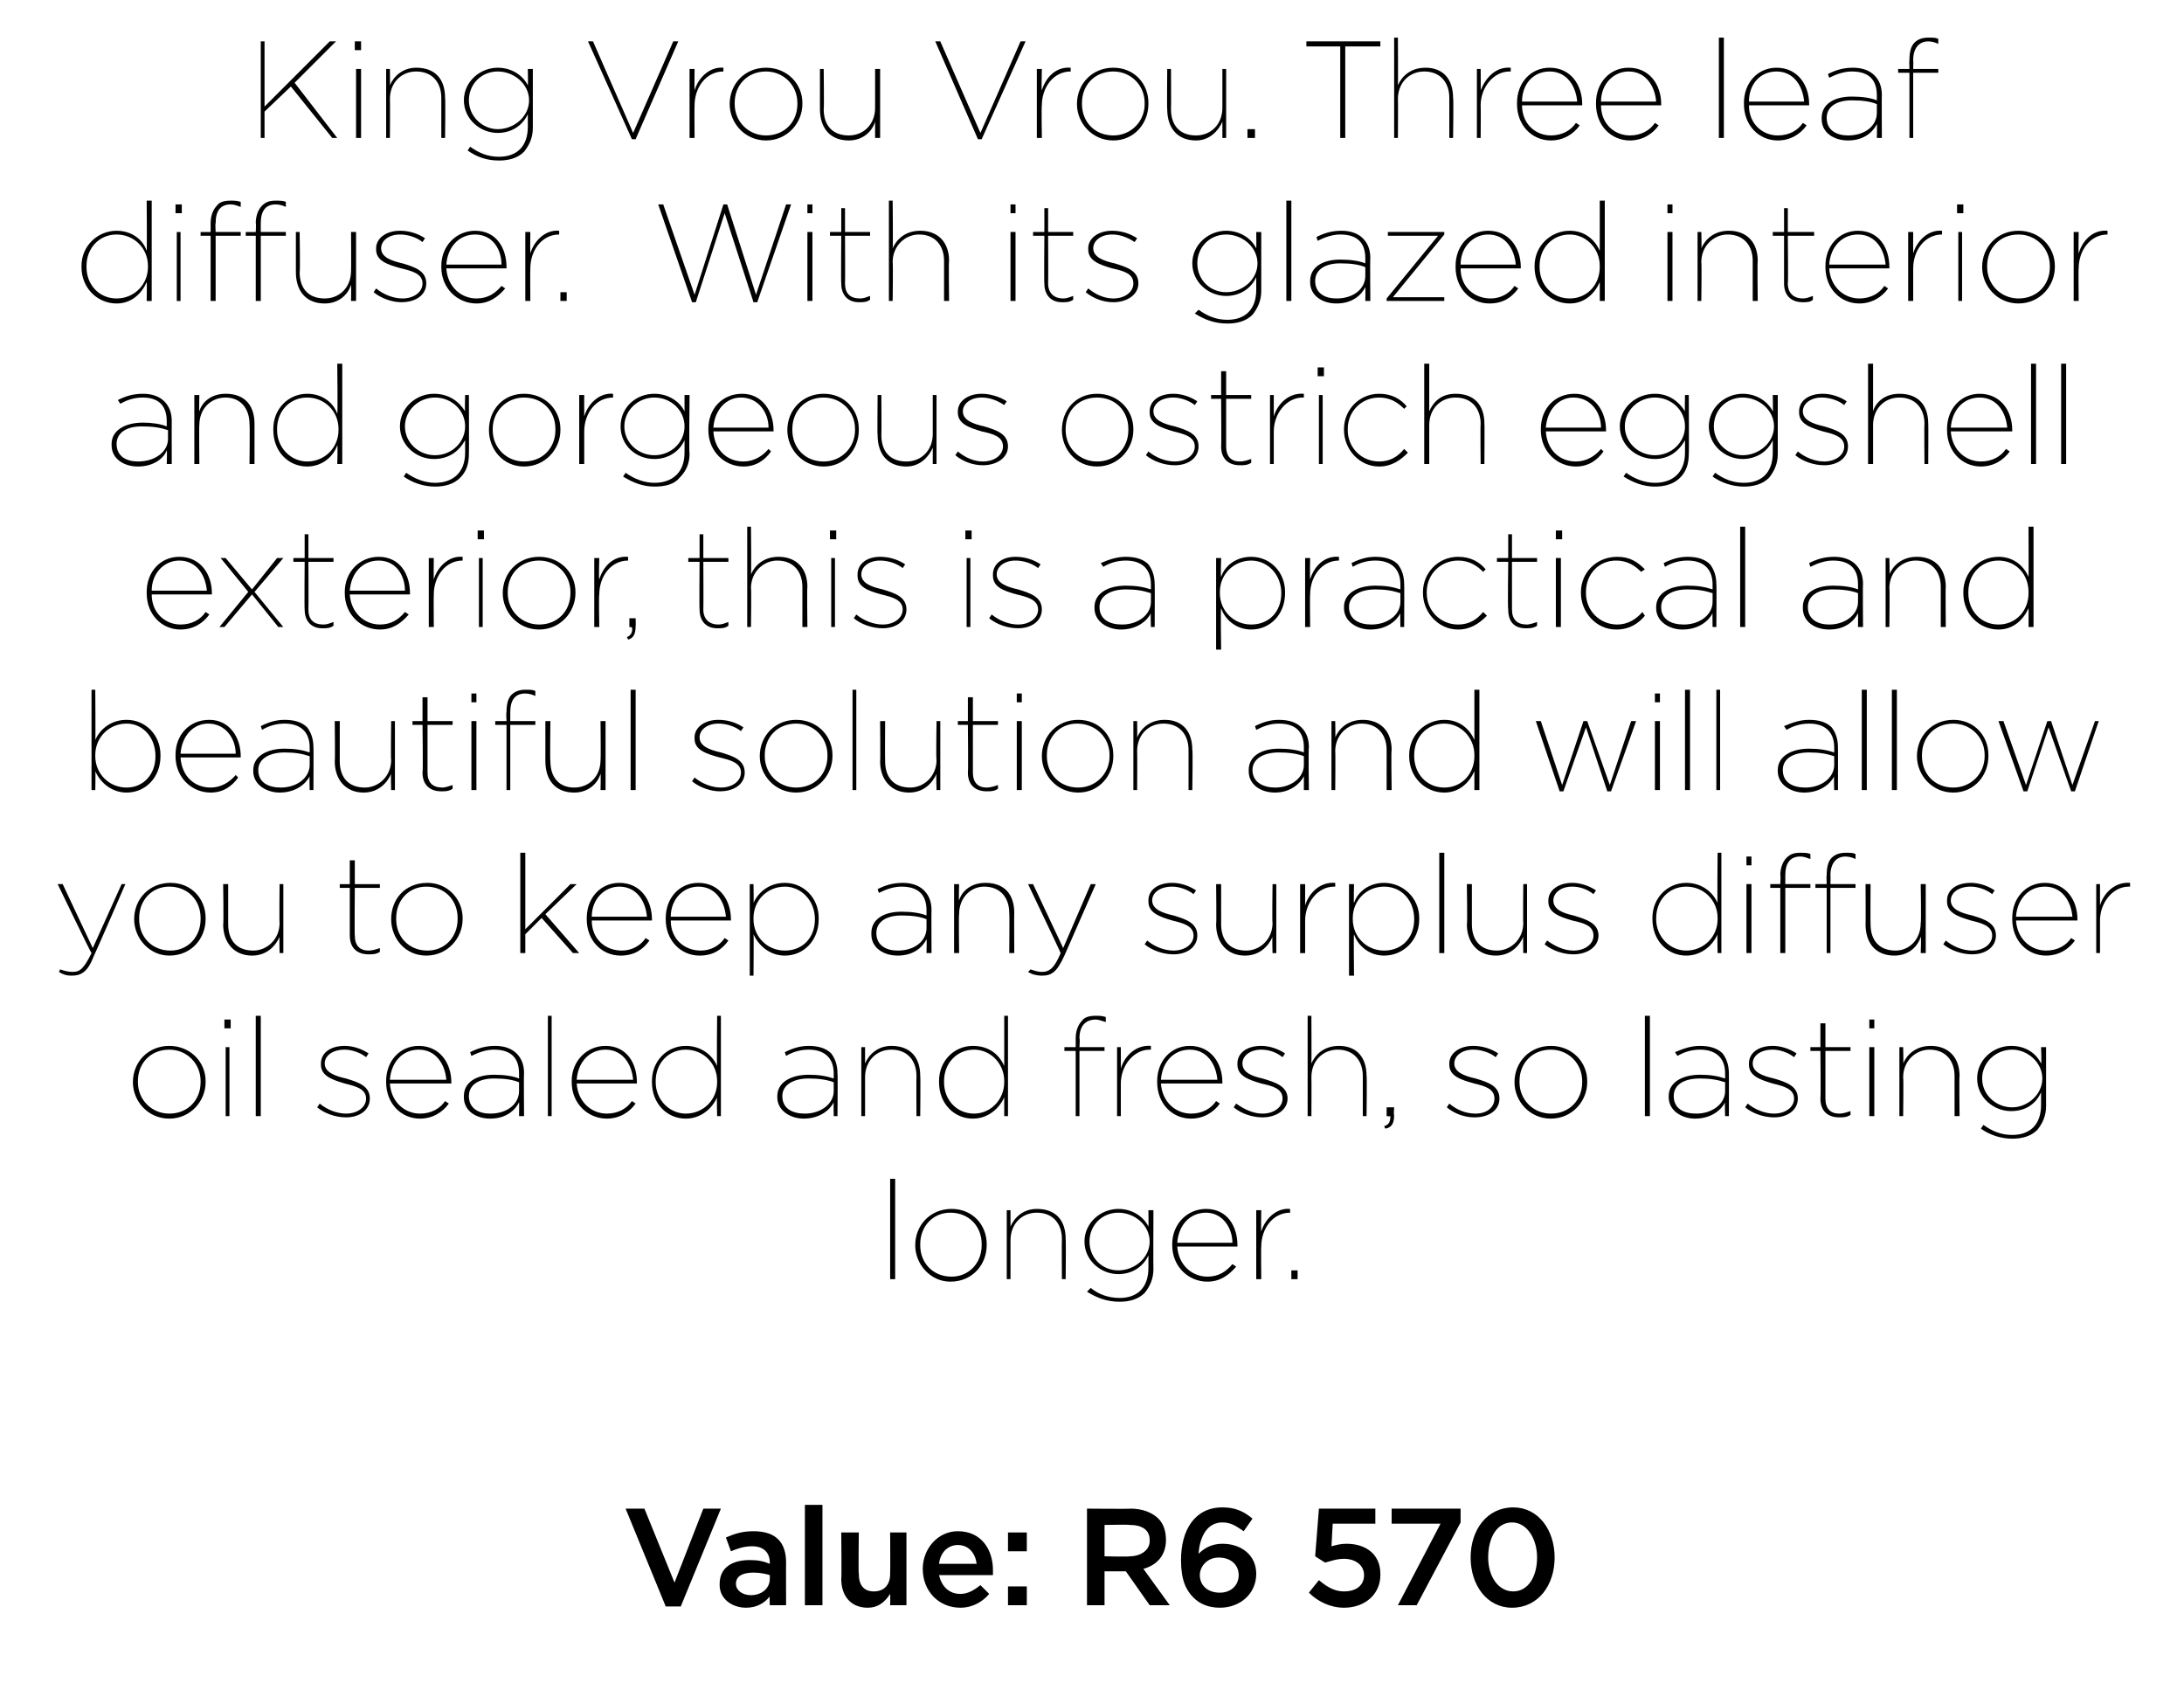
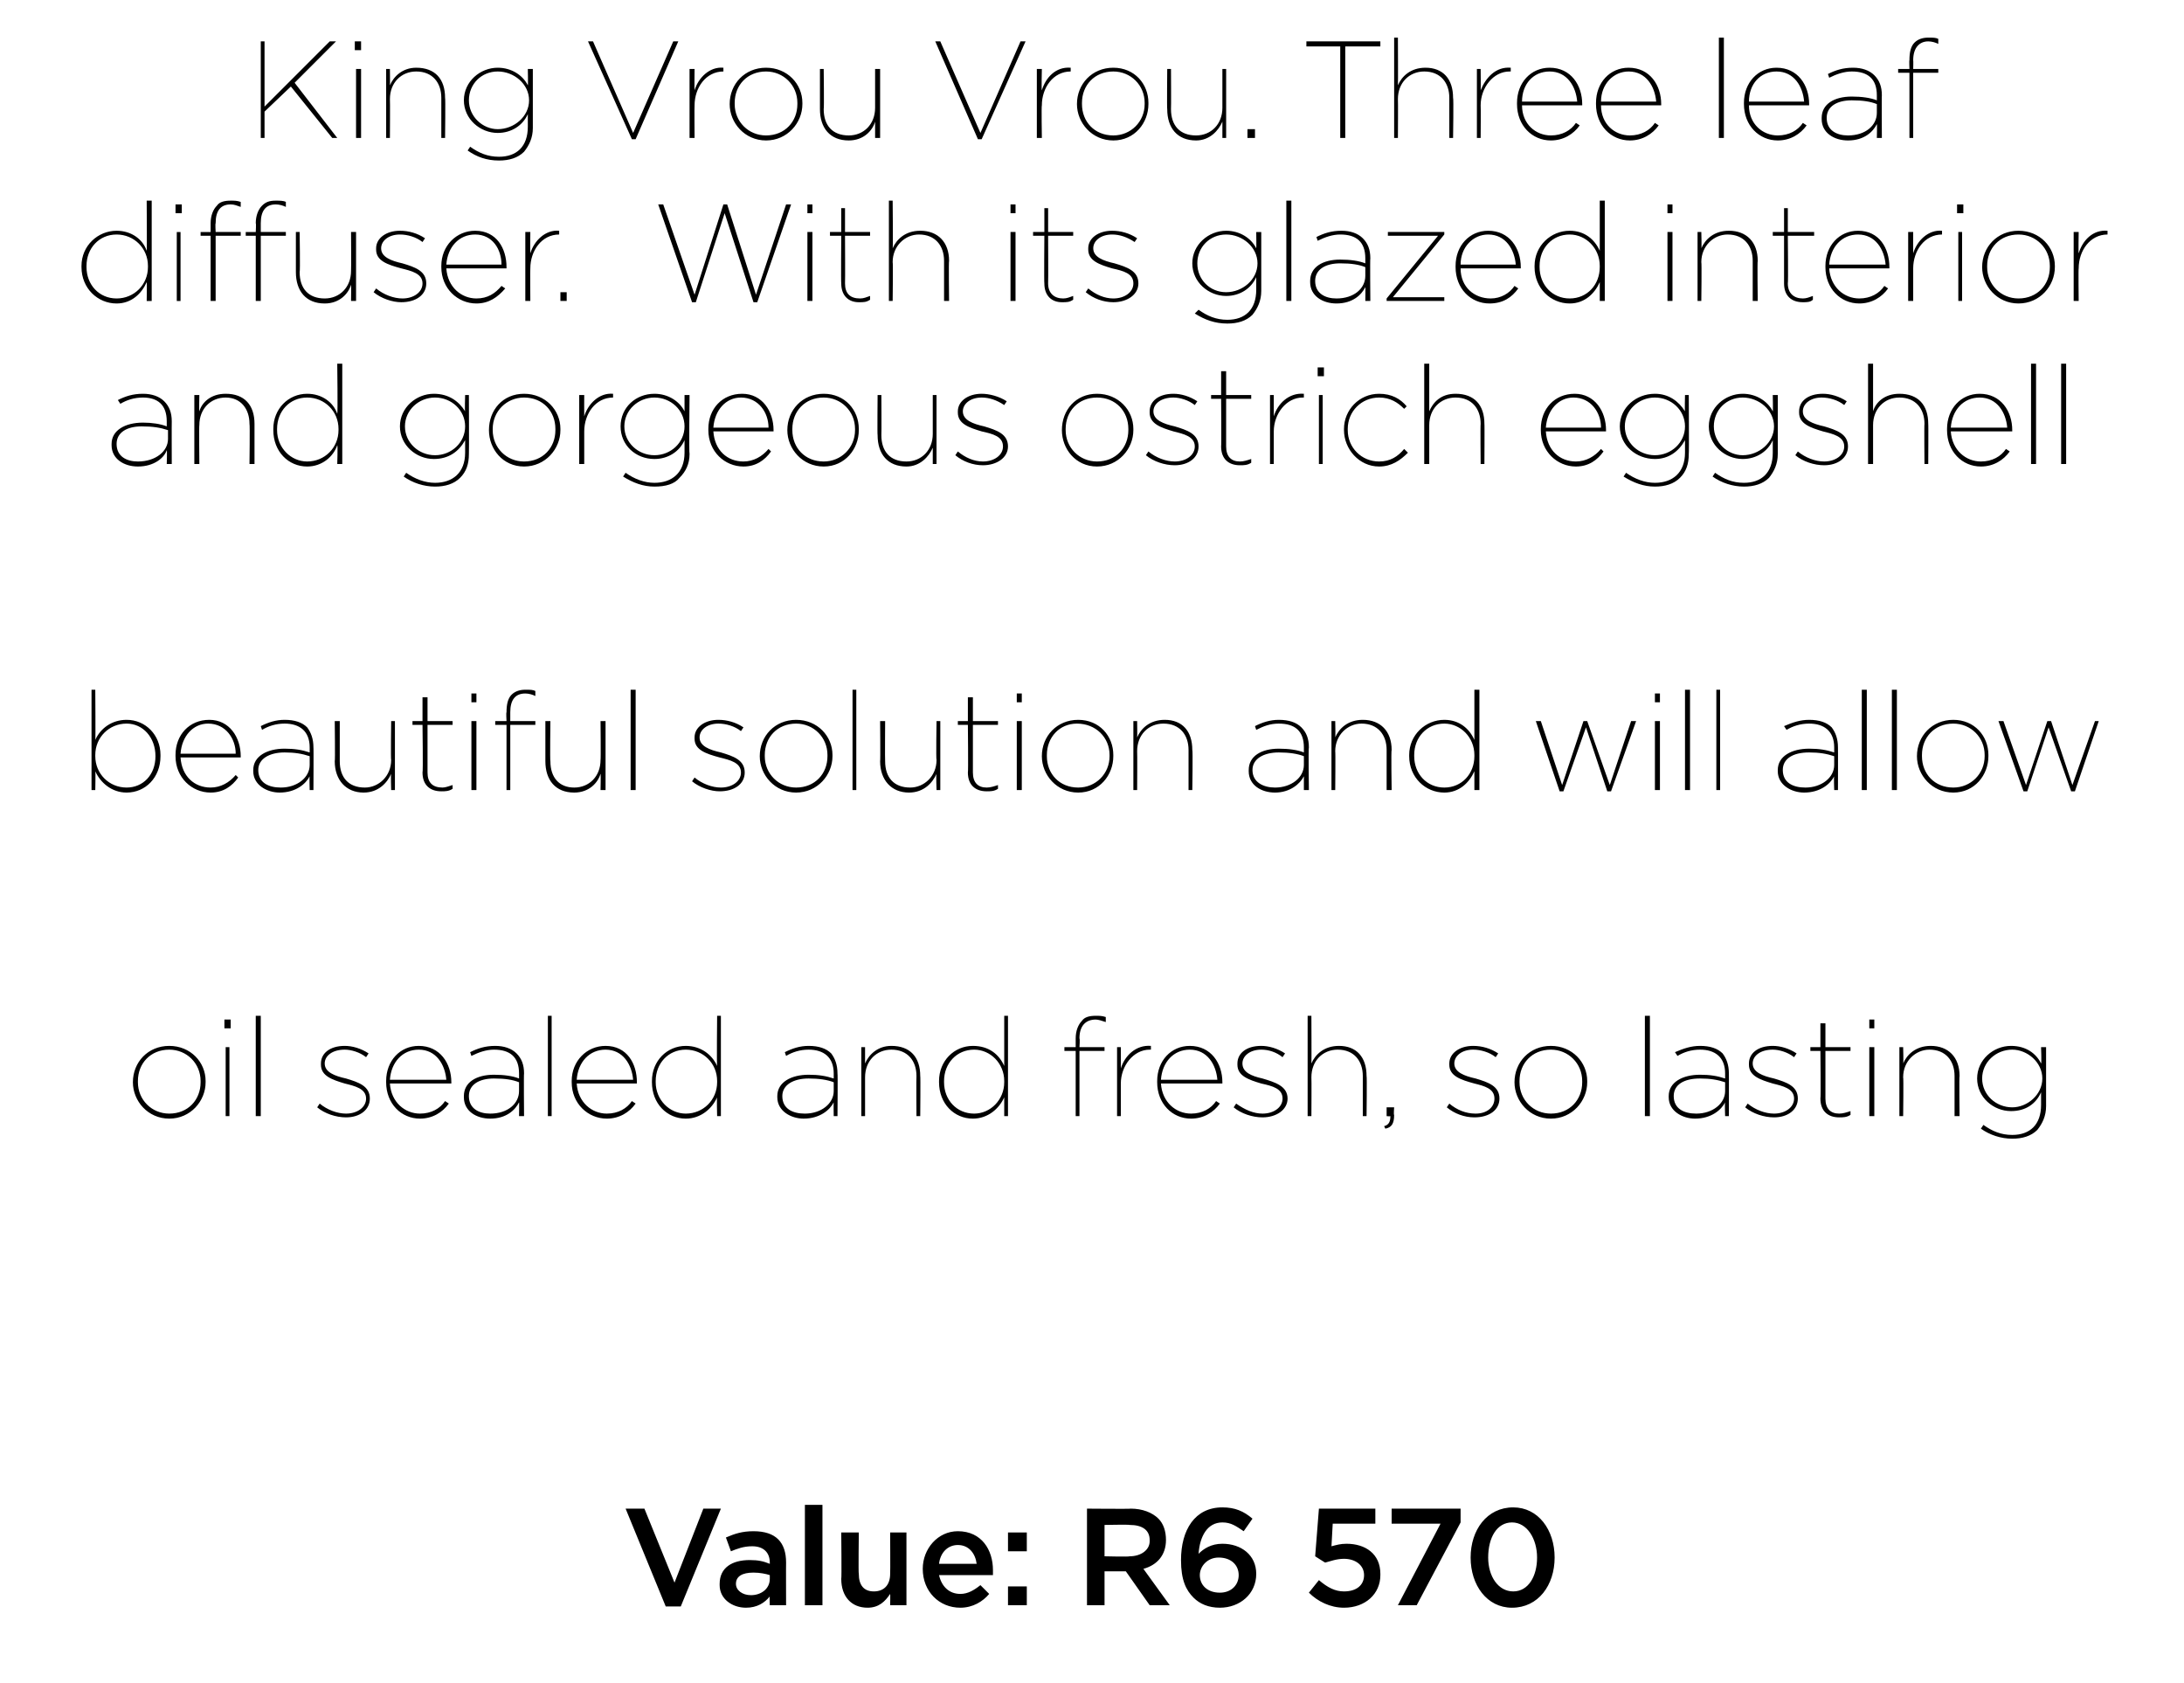
<svg xmlns="http://www.w3.org/2000/svg" version="1.1" width="174.2px" height="134.2px" viewBox="0 -3 174.2 134.2" style="top:-3px">
  <desc>King Vrou Vrou. Three leaf diffuser. With its glazed interior and gorgeous ostrich eggshell exterior, this is a pract...</desc>
  <defs />
  <g id="Polygon24487">
    <path d="m49.9 117.3h1.5l2.4 5.9l2.3-5.9h1.4l-3.2 7.8h-1.2l-3.2-7.8zm11.5 7.7s-.03-.68 0-.7c-.4.5-1 .9-1.9.9c-1.1 0-2.1-.7-2.1-1.8v-.1c0-1.3 1-1.9 2.4-1.9c.7 0 1.1.1 1.6.3v-.1c0-.8-.5-1.3-1.4-1.3c-.7 0-1.2.2-1.7.4l-.4-1.1c.7-.3 1.3-.5 2.2-.5c1.8 0 2.6.9 2.6 2.5c-.01-.01 0 3.4 0 3.4h-1.3zm0-2.4c-.3-.1-.8-.2-1.3-.2c-.9 0-1.4.3-1.4.9c0 .5.5.9 1.2.9c.8 0 1.5-.5 1.5-1.3v-.3zm2.8-5.6h1.4v8h-1.4v-8zm2.9 5.9c.04.02 0-3.7 0-3.7h1.4s-.04 3.32 0 3.3c0 .9.4 1.4 1.2 1.4c.8 0 1.3-.5 1.3-1.4c.02 0 0-3.3 0-3.3h1.3v5.8H71s.02-.87 0-.9c-.4.6-.9 1.1-1.8 1.1c-1.3 0-2.1-.9-2.1-2.3zm6.5-.8c0-1.6 1.2-3 2.8-3c1.9 0 2.8 1.5 2.8 3.1v.4h-4.3c.2.9.8 1.5 1.7 1.5c.6 0 1.1-.3 1.6-.7l.7.7c-.5.6-1.3 1.1-2.3 1.1c-1.7 0-3-1.3-3-3.1zm4.3-.4c-.1-.8-.6-1.5-1.5-1.5c-.8 0-1.4.6-1.5 1.5h3zm2.5-2.5h1.5v1.5h-1.5v-1.5zm0 4.3h1.5v1.5h-1.5v-1.5zm6.3-6.2s3.48.03 3.5 0c.9 0 1.7.3 2.2.8c.4.4.6 1 .6 1.7c0 1.2-.7 2-1.8 2.3l2.1 2.9h-1.6l-1.9-2.7h-1.7v2.7h-1.4v-7.7zm3.4 3.8c.9 0 1.6-.5 1.6-1.2v-.1c0-.8-.6-1.2-1.6-1.2c-.03-.04-2 0-2 0v2.5s1.98.05 2 0zm5.1 3.3c-.6-.6-1-1.4-1-3c0-2.4 1.1-4.2 3.3-4.2c1 0 1.7.3 2.4.9l-.7 1c-.6-.4-1-.7-1.7-.7c-1.2 0-1.8 1.1-1.9 2.5c.4-.4 1-.8 1.9-.8c1.5 0 2.7.9 2.7 2.4c0 1.6-1.3 2.7-2.9 2.7c-.9 0-1.6-.3-2.1-.8zm3.6-1.8c0-.8-.6-1.4-1.6-1.4c-.9 0-1.5.7-1.5 1.4c0 .8.6 1.4 1.6 1.4c.9 0 1.5-.6 1.5-1.4zm5.6 1.4l.8-1c.7.6 1.3.9 2 .9c1 0 1.6-.5 1.6-1.3c0-.8-.7-1.3-1.6-1.3c-.6 0-1.1.2-1.5.3c.04.04-.8-.5-.8-.5l.3-3.8h4.5v1.2h-3.4l-.1 1.8c.4-.1.7-.2 1.2-.2c1.5 0 2.7.8 2.7 2.4v.1c0 1.5-1.2 2.6-2.9 2.6c-1.1 0-2.1-.5-2.8-1.2zm10.5-5.5H111v-1.2h5.5v1.1L113 125h-1.5l3.4-6.5zm2.4 2.7c0-2.2 1.3-4 3.4-4c2 0 3.3 1.8 3.3 4c0 2.2-1.3 4-3.4 4c-2 0-3.3-1.8-3.3-4zm5.3 0c0-1.5-.8-2.8-2-2.8c-1.2 0-1.9 1.2-1.9 2.8c0 1.5.8 2.7 2 2.7c1.2 0 1.9-1.2 1.9-2.7z" stroke="none" fill="#000" />
  </g>
  <g id="Polygon24486">
-     <path d="m71 91h.4v8h-.4v-8zm2 5.3c0-1.6 1.2-2.9 2.9-2.9c1.7 0 2.8 1.3 2.8 2.8v.1c0 1.5-1.1 2.9-2.9 2.9c-1.6 0-2.8-1.4-2.8-2.9zm5.3 0v-.1c0-1.4-1-2.5-2.5-2.5c-1.4 0-2.4 1.1-2.4 2.5v.1c0 1.4 1 2.5 2.5 2.5c1.4 0 2.4-1.1 2.4-2.5zm2-2.8h.3v1.3c.3-.7 1-1.4 2.1-1.4c1.5 0 2.3.9 2.3 2.4c.03-.02 0 3.2 0 3.2h-.3s-.02-3.16 0-3.2c0-1.2-.7-2.1-2-2.1c-1.2 0-2.1.9-2.1 2.2v3.1h-.3v-5.5zm6.4 6.5l.3-.3c.6.5 1.4.8 2.3.8c1.4 0 2.3-.8 2.3-2.4v-1c-.4.9-1.3 1.5-2.4 1.5c-1.4 0-2.7-1.1-2.7-2.6c0-1.5 1.3-2.6 2.7-2.6c1.1 0 2 .6 2.4 1.4c.02.02 0-1.3 0-1.3h.4s-.02 4.68 0 4.7c0 .8-.3 1.4-.7 1.9c-.5.5-1.2.7-2 .7c-1 0-1.8-.3-2.6-.8zm5-4c0-1.3-1.2-2.3-2.5-2.3c-1.3 0-2.3 1-2.3 2.3c0 1.3 1 2.3 2.3 2.3c1.3 0 2.5-1 2.5-2.3zm1.8.3v-.1c0-1.6 1.2-2.8 2.7-2.8c1.7 0 2.5 1.4 2.5 2.9v.1h-4.8c.1 1.5 1.2 2.4 2.4 2.4c.9 0 1.5-.4 2-1l.3.2c-.6.7-1.3 1.2-2.3 1.2c-1.5 0-2.8-1.2-2.8-2.9zm4.8-.2c0-1.2-.8-2.4-2.1-2.4c-1.3 0-2.2 1-2.3 2.4h4.4zm1.9-2.6h.4s-.03 1.68 0 1.7c.3-1 1.2-1.9 2.3-1.8v.3c-1.4 0-2.3 1.3-2.3 2.7c-.03 0 0 2.6 0 2.6h-.4v-5.5zm2.8 4.8h.5v.7h-.5v-.7z" stroke="none" fill="#000" />
-   </g>
+     </g>
  <g id="Polygon24485">
    <path d="m10.6 83.3c0-1.6 1.2-2.9 2.9-2.9c1.7 0 2.9 1.3 2.9 2.8v.1c0 1.5-1.2 2.9-2.9 2.9c-1.7 0-2.9-1.4-2.9-2.9zm5.4 0v-.1c0-1.4-1.1-2.5-2.5-2.5c-1.5 0-2.5 1.1-2.5 2.5v.1c0 1.4 1.1 2.5 2.5 2.5c1.5 0 2.5-1.1 2.5-2.5zm1.9-5h.5v.7h-.5v-.7zm.1 2.2h.3v5.5h-.3v-5.5zm2.4-2.5h.4v8h-.4v-8zm4.9 7.3l.2-.3c.6.5 1.4.8 2.1.8c.9 0 1.6-.5 1.6-1.2c0-.8-.9-1-1.7-1.2c-1-.3-1.9-.6-1.9-1.5v-.1c0-.8.7-1.4 1.9-1.4c.6 0 1.3.2 1.9.6l-.2.3c-.5-.4-1.2-.6-1.7-.6c-1 0-1.6.5-1.6 1.1c0 .7.8 1 1.7 1.2c1 .3 1.9.6 1.9 1.6c0 .9-.8 1.5-1.9 1.5c-.8 0-1.7-.3-2.3-.8zm5.5-2v-.1c0-1.6 1.1-2.8 2.6-2.8c1.7 0 2.6 1.4 2.6 2.9v.1h-4.9c.1 1.5 1.2 2.4 2.4 2.4c.9 0 1.6-.4 2-1l.3.2c-.5.7-1.3 1.2-2.3 1.2c-1.5 0-2.7-1.2-2.7-2.9zm4.8-.2c-.1-1.2-.8-2.4-2.2-2.4c-1.3 0-2.2 1-2.3 2.4h4.5zm1.4 1.4v-.1c0-1.1 1-1.7 2.4-1.7c.8 0 1.5.1 2 .3v-.4c0-1.3-.7-1.9-2-1.9c-.6 0-1.2.2-1.8.5l-.1-.3c.6-.3 1.2-.5 2-.5c.7 0 1.3.2 1.7.6c.4.4.6.9.6 1.6c-.03-.02 0 3.4 0 3.4h-.4s.02-1.13 0-1.1c-.3.6-1 1.3-2.3 1.3c-1.1 0-2.1-.6-2.1-1.7zm4.4-.5v-.7c-.5-.2-1.1-.3-2-.3c-1.2 0-2 .5-2 1.4c0 1 .8 1.4 1.7 1.4c1.4 0 2.3-.8 2.3-1.8zm2.3-6h.3v8h-.3v-8zm1.9 5.3v-.1c0-1.6 1.2-2.8 2.7-2.8c1.7 0 2.5 1.4 2.5 2.9v.1H46c.1 1.5 1.2 2.4 2.4 2.4c.9 0 1.6-.4 2-1l.3.2c-.5.7-1.3 1.2-2.3 1.2c-1.5 0-2.8-1.2-2.8-2.9zm4.9-.2c-.1-1.2-.8-2.4-2.2-2.4c-1.3 0-2.2 1-2.3 2.4h4.5zm1.5.2v-.1c0-1.6 1.2-2.8 2.7-2.8c1.2 0 2.1.7 2.5 1.6c-.04-.01 0-4 0-4h.3v8h-.3s-.04-1.5 0-1.5c-.4.9-1.3 1.7-2.5 1.7c-1.5 0-2.7-1.2-2.7-2.9zm5.2 0v-.1c0-1.4-1.1-2.5-2.5-2.5c-1.4 0-2.4 1.1-2.4 2.5v.1c0 1.4 1.1 2.5 2.4 2.5c1.4 0 2.5-1.1 2.5-2.5zm4.8 1.2v-.1c0-1.1 1.1-1.7 2.5-1.7c.8 0 1.4.1 2 .3v-.4c0-1.3-.8-1.9-2-1.9c-.7 0-1.3.2-1.8.5l-.1-.3c.6-.3 1.2-.5 1.9-.5c.8 0 1.4.2 1.8.6c.3.4.5.9.5 1.6c.03-.02 0 3.4 0 3.4h-.3s-.02-1.13 0-1.1c-.3.6-1.1 1.3-2.4 1.3c-1 0-2.1-.6-2.1-1.7zm4.5-.5v-.7c-.5-.2-1.2-.3-2-.3c-1.2 0-2.1.5-2.1 1.4c0 1 .8 1.4 1.8 1.4c1.3 0 2.3-.8 2.3-1.8zm2.2-3.5h.3v1.3c.3-.7 1-1.4 2.1-1.4c1.5 0 2.3.9 2.3 2.4c.03-.02 0 3.2 0 3.2h-.3s-.02-3.16 0-3.2c0-1.2-.7-2.1-2-2.1c-1.2 0-2.1.9-2.1 2.2v3.1h-.3v-5.5zm6.2 2.8v-.1c0-1.6 1.2-2.8 2.7-2.8c1.3 0 2.1.7 2.5 1.6v-4h.3v8h-.3v-1.5c-.4.9-1.3 1.7-2.5 1.7c-1.5 0-2.7-1.2-2.7-2.9zm5.2 0v-.1c0-1.4-1.1-2.5-2.4-2.5c-1.4 0-2.4 1.1-2.4 2.5v.1c0 1.4 1 2.5 2.4 2.5c1.3 0 2.4-1.1 2.4-2.5zm5.7-2.5h-.9v-.3h.9v-.7c0-.6.2-1.1.5-1.4c.2-.3.6-.4 1.1-.4c.3 0 .5 0 .8.1v.4c-.3-.1-.6-.2-.8-.2c-.8 0-1.3.5-1.3 1.5c.05.03 0 .7 0 .7h2v.3h-2v5.2h-.3v-5.2zm3.3-.3h.3s.01 1.68 0 1.7c.3-1 1.2-1.9 2.4-1.8v.3h-.1c-1.3 0-2.3 1.3-2.3 2.7v2.6h-.3v-5.5zm3.2 2.8v-.1c0-1.6 1.1-2.8 2.6-2.8c1.7 0 2.6 1.4 2.6 2.9v.1h-4.9c.1 1.5 1.2 2.4 2.4 2.4c.9 0 1.6-.4 2-1l.3.2c-.5.7-1.3 1.2-2.3 1.2c-1.5 0-2.7-1.2-2.7-2.9zm4.8-.2c-.1-1.2-.8-2.4-2.2-2.4c-1.3 0-2.2 1-2.3 2.4h4.5zm1.3 2.2l.2-.3c.7.5 1.4.8 2.1.8c.9 0 1.6-.5 1.6-1.2c0-.8-.8-1-1.7-1.2c-1-.3-1.9-.6-1.9-1.5v-.1c0-.8.7-1.4 1.9-1.4c.6 0 1.3.2 1.9.6l-.2.3c-.5-.4-1.1-.6-1.7-.6c-.9 0-1.5.5-1.5 1.1c0 .7.7 1 1.6 1.2c1 .3 2 .6 2 1.6c0 .9-.9 1.5-2 1.5c-.8 0-1.7-.3-2.3-.8zm5.9-7.3h.3s.02 3.81 0 3.8c.3-.7 1-1.4 2.2-1.4c1.4 0 2.2.9 2.2 2.4c.04-.02 0 3.2 0 3.2h-.3v-3.2c0-1.2-.7-2.1-2-2.1c-1.2 0-2.1.9-2.1 2.2c.02.01 0 3.1 0 3.1h-.3v-8zm6.1 8.8c.4-.1.5-.4.5-.8c-.04.03-.3 0-.3 0v-.7h.6s-.05.64 0 .6c0 .7-.2 1-.7 1.1l-.1-.2zm5-1.5l.2-.3c.6.5 1.3.8 2.1.8c.9 0 1.5-.5 1.5-1.2c0-.8-.8-1-1.6-1.2c-1.1-.3-2-.6-2-1.5v-.1c0-.8.8-1.4 1.9-1.4c.7 0 1.4.2 2 .6l-.2.3c-.5-.4-1.2-.6-1.8-.6c-.9 0-1.5.5-1.5 1.1c0 .7.8 1 1.7 1.2c1 .3 1.9.6 1.9 1.6c0 .9-.8 1.5-2 1.5c-.8 0-1.6-.3-2.2-.8zm5.4-2c0-1.6 1.2-2.9 2.9-2.9c1.7 0 2.9 1.3 2.9 2.8v.1c0 1.5-1.2 2.9-2.9 2.9c-1.7 0-2.9-1.4-2.9-2.9zm5.4 0v-.1c0-1.4-1.1-2.5-2.5-2.5c-1.5 0-2.5 1.1-2.5 2.5v.1c0 1.4 1.1 2.5 2.5 2.5c1.5 0 2.5-1.1 2.5-2.5zm5-5.3h.4v8h-.4v-8zm1.9 6.5v-.1c0-1.1 1.1-1.7 2.5-1.7c.8 0 1.4.1 2 .3v-.4c0-1.3-.8-1.9-2-1.9c-.7 0-1.3.2-1.8.5l-.2-.3c.7-.3 1.3-.5 2-.5c.8 0 1.4.2 1.8.6c.3.4.5.9.5 1.6c.01-.02 0 3.4 0 3.4h-.3s-.04-1.13 0-1.1c-.3.6-1.1 1.3-2.4 1.3c-1 0-2.1-.6-2.1-1.7zm4.5-.5v-.7c-.6-.2-1.2-.3-2-.3c-1.3 0-2.1.5-2.1 1.4c0 1 .8 1.4 1.8 1.4c1.3 0 2.3-.8 2.3-1.8zm1.6 1.3l.2-.3c.6.5 1.4.8 2.1.8c.9 0 1.6-.5 1.6-1.2c0-.8-.9-1-1.7-1.2c-1-.3-1.9-.6-1.9-1.5v-.1c0-.8.7-1.4 1.9-1.4c.6 0 1.3.2 1.9.6l-.2.3c-.5-.4-1.2-.6-1.7-.6c-1 0-1.6.5-1.6 1.1c0 .7.8 1 1.7 1.2c1 .3 1.9.6 1.9 1.6c0 .9-.8 1.5-1.9 1.5c-.8 0-1.7-.3-2.3-.8zm6-.7c.04.01 0-3.8 0-3.8h-.8v-.3h.8v-1.9h.4v1.9h2v.3h-2v3.8c0 .8.4 1.2 1.1 1.2c.3 0 .6-.1.9-.2v.3c-.3.2-.6.2-.9.2c-.9 0-1.5-.5-1.5-1.5zm3.9-6.3h.4v.7h-.4v-.7zm0 2.2h.4v5.5h-.4v-5.5zm2.4 0h.3s.04 1.31 0 1.3c.3-.7 1-1.4 2.2-1.4c1.4 0 2.3.9 2.3 2.4c-.04-.02 0 3.2 0 3.2h-.4v-3.2c0-1.2-.7-2.1-2-2.1c-1.1 0-2.1.9-2.1 2.2c.04.01 0 3.1 0 3.1h-.3v-5.5zM158 87l.2-.3c.7.5 1.4.8 2.3.8c1.4 0 2.3-.8 2.3-2.4v-1c-.4.9-1.2 1.5-2.4 1.5c-1.4 0-2.7-1.1-2.7-2.6c0-1.5 1.3-2.6 2.7-2.6c1.2 0 2 .6 2.4 1.4c.05.02 0-1.3 0-1.3h.4v4.7c0 .8-.3 1.4-.7 1.9c-.5.5-1.2.7-2 .7c-.9 0-1.8-.3-2.5-.8zm4.9-4c0-1.3-1.2-2.3-2.4-2.3c-1.3 0-2.4 1-2.4 2.3c0 1.3 1.1 2.3 2.4 2.3c1.2 0 2.4-1 2.4-2.3z" stroke="none" fill="#000" />
  </g>
  <g id="Polygon24484">
-     <path d="m4.7 74.5l.1-.2c.3.1.6.2 1 .2c.6 0 .9-.3 1.5-1.5c-.04.02-2.7-5.5-2.7-5.5h.4l2.4 5.1l2.3-5.1h.3s-2.46 5.67-2.5 5.7c-.5 1.3-1 1.6-1.8 1.6c-.4 0-.7-.1-1-.3zm6-4.2c0-1.6 1.2-2.9 2.9-2.9c1.7 0 2.8 1.3 2.8 2.8v.1c0 1.5-1.1 2.9-2.9 2.9c-1.6 0-2.8-1.4-2.8-2.9zm5.3 0v-.1c0-1.4-1-2.5-2.5-2.5c-1.4 0-2.4 1.1-2.4 2.5v.1c0 1.4 1 2.5 2.5 2.5c1.4 0 2.4-1.1 2.4-2.5zm1.8.4c.05.03 0-3.2 0-3.2h.4v3.2c0 1.3.7 2.1 2 2.1c1.1 0 2.1-.9 2.1-2.2c-.03.01 0-3.1 0-3.1h.3v5.5h-.3s-.03-1.29 0-1.3c-.3.7-1 1.5-2.2 1.5c-1.4 0-2.3-1-2.3-2.5zm10.1.9v-3.8h-.8v-.3h.8v-1.9h.4v1.9h2v.3h-2s-.03 3.78 0 3.8c0 .8.4 1.2 1.1 1.2c.3 0 .6-.1.9-.2v.3c-.3.2-.6.2-.9.2c-.9 0-1.5-.5-1.5-1.5zm3.3-1.3c0-1.6 1.1-2.9 2.9-2.9c1.6 0 2.8 1.3 2.8 2.8v.1c0 1.5-1.2 2.9-2.9 2.9c-1.7 0-2.8-1.4-2.8-2.9zm5.3 0v-.1c0-1.4-1-2.5-2.5-2.5c-1.4 0-2.4 1.1-2.4 2.5v.1c0 1.4 1 2.5 2.5 2.5c1.4 0 2.4-1.1 2.4-2.5zm5-5.3h.4v6.1l3.6-3.6h.5l-2.5 2.4l2.7 3.1h-.5l-2.5-2.8l-1.3 1.3v1.5h-.4v-8zm5.3 5.3v-.1c0-1.6 1.1-2.8 2.6-2.8c1.7 0 2.6 1.4 2.6 2.9v.1h-4.8c0 1.5 1.1 2.4 2.4 2.4c.8 0 1.5-.4 1.9-1l.3.2c-.5.7-1.2 1.2-2.3 1.2c-1.5 0-2.7-1.2-2.7-2.9zm4.8-.2c-.1-1.2-.8-2.4-2.2-2.4c-1.2 0-2.2 1-2.2 2.4h4.4zm1.5.2v-.1c0-1.6 1.1-2.8 2.6-2.8c1.7 0 2.6 1.4 2.6 2.9v.1h-4.8c0 1.5 1.1 2.4 2.4 2.4c.8 0 1.5-.4 1.9-1l.3.2c-.5.7-1.2 1.2-2.3 1.2c-1.5 0-2.7-1.2-2.7-2.9zm4.8-.2c-.1-1.2-.8-2.4-2.2-2.4c-1.2 0-2.2 1-2.2 2.4h4.4zm1.9-2.6h.3s.03 1.51 0 1.5c.4-.9 1.3-1.6 2.5-1.6c1.5 0 2.7 1.2 2.7 2.8v.1c0 1.7-1.2 2.9-2.7 2.9c-1.2 0-2.1-.8-2.5-1.7c.03.02 0 3.3 0 3.3h-.3v-7.3zm5.2 2.8c0-1.5-1.1-2.6-2.4-2.6c-1.4 0-2.5 1.1-2.5 2.5v.1c0 1.4 1.1 2.5 2.5 2.5c1.4 0 2.4-1 2.4-2.5zm4.5 1.2v-.1c0-1.1 1-1.7 2.4-1.7c.8 0 1.5.1 2 .3v-.4c0-1.3-.7-1.9-2-1.9c-.6 0-1.2.2-1.8.5l-.1-.3c.6-.3 1.2-.5 2-.5c.7 0 1.3.2 1.7.6c.4.4.6.9.6 1.6c-.02-.02 0 3.4 0 3.4h-.4s.03-1.13 0-1.1c-.3.6-1 1.3-2.3 1.3c-1.1 0-2.1-.6-2.1-1.7zm4.4-.5v-.7c-.5-.2-1.1-.3-2-.3c-1.2 0-2 .5-2 1.4c0 1 .8 1.4 1.7 1.4c1.4 0 2.3-.8 2.3-1.8zm2.2-3.5h.4s-.04 1.31 0 1.3c.2-.7.9-1.4 2.1-1.4c1.5 0 2.3.9 2.3 2.4c-.02-.02 0 3.2 0 3.2h-.4s.03-3.16 0-3.2c0-1.2-.7-2.1-2-2.1c-1.1 0-2 .9-2 2.2c-.04.01 0 3.1 0 3.1h-.4v-5.5zm5.9 7l.2-.2c.3.1.6.2.9.2c.6 0 1-.3 1.5-1.5c.03.02-2.6-5.5-2.6-5.5h.4l2.4 5.1l2.2-5.1h.4l-2.5 5.7c-.6 1.3-1 1.6-1.8 1.6c-.4 0-.8-.1-1.1-.3zm9.3-2.2l.2-.3c.6.5 1.4.8 2.1.8c.9 0 1.6-.5 1.6-1.2c0-.8-.9-1-1.7-1.2c-1-.3-1.9-.6-1.9-1.5v-.1c0-.8.7-1.4 1.9-1.4c.6 0 1.3.2 1.9.6l-.2.3c-.5-.4-1.2-.6-1.7-.6c-1 0-1.6.5-1.6 1.1c0 .7.8 1 1.7 1.2c1 .3 1.9.6 1.9 1.6c0 .9-.8 1.5-1.9 1.5c-.8 0-1.7-.3-2.3-.8zm5.7-1.6c.04.03 0-3.2 0-3.2h.4v3.2c0 1.3.7 2.1 2 2.1c1.1 0 2.1-.9 2.1-2.2c-.04.01 0-3.1 0-3.1h.3v5.5h-.3s-.04-1.29 0-1.3c-.3.7-1 1.5-2.2 1.5c-1.4 0-2.3-1-2.3-2.5zm6.7-3.2h.4v1.7c.3-1 1.2-1.9 2.4-1.8v.3h-.1c-1.3 0-2.3 1.3-2.3 2.7v2.6h-.4v-5.5zm3.9 0h.4s-.04 1.51 0 1.5c.3-.9 1.2-1.6 2.4-1.6c1.5 0 2.8 1.2 2.8 2.8v.1c0 1.7-1.3 2.9-2.8 2.9c-1.2 0-2.1-.8-2.4-1.7c-.04.02 0 3.3 0 3.3h-.4v-7.3zm5.2 2.8c0-1.5-1-2.6-2.4-2.6c-1.4 0-2.5 1.1-2.5 2.5v.1c0 1.4 1.1 2.5 2.5 2.5c1.4 0 2.4-1 2.4-2.5zm2-5.3h.4v8h-.4v-8zm2.2 5.7c.05.03 0-3.2 0-3.2h.4v3.2c0 1.3.7 2.1 2 2.1c1.1 0 2.1-.9 2.1-2.2c-.03.01 0-3.1 0-3.1h.3v5.5h-.3s-.03-1.29 0-1.3c-.3.7-1 1.5-2.2 1.5c-1.4 0-2.3-1-2.3-2.5zm6.2 1.6l.2-.3c.7.5 1.4.8 2.1.8c.9 0 1.6-.5 1.6-1.2c0-.8-.8-1-1.7-1.2c-1-.3-1.9-.6-1.9-1.5v-.1c0-.8.8-1.4 1.9-1.4c.6 0 1.3.2 1.9.6l-.2.3c-.5-.4-1.1-.6-1.7-.6c-.9 0-1.5.5-1.5 1.1c0 .7.7 1 1.6 1.2c1 .3 2 .6 2 1.6c0 .9-.9 1.5-2 1.5c-.8 0-1.7-.3-2.3-.8zm8.6-2v-.1c0-1.6 1.2-2.8 2.7-2.8c1.2 0 2.1.7 2.5 1.6c-.04-.01 0-4 0-4h.3v8h-.3s-.04-1.5 0-1.5c-.4.9-1.3 1.7-2.5 1.7c-1.5 0-2.7-1.2-2.7-2.9zm5.2 0v-.1c0-1.4-1.1-2.5-2.5-2.5c-1.4 0-2.4 1.1-2.4 2.5v.1c0 1.4 1.1 2.5 2.4 2.5c1.4 0 2.5-1.1 2.5-2.5zm2.3-5h.4v.7h-.4v-.7zm0 2.2h.4v5.5h-.4v-5.5zm2.7.3h-.8v-.3h.8s.04-.71 0-.7c0-.6.2-1.1.5-1.4c.3-.3.6-.4 1.1-.4c.3 0 .6 0 .8.1v.4c-.3-.1-.5-.2-.8-.2c-.8 0-1.2.5-1.2 1.5v.7h2v.3h-2v5.2h-.4v-5.2zm3.7 0h-.9v-.3h.9s-.03-.71 0-.7c0-.6.1-1.1.4-1.4c.3-.3.7-.4 1.1-.4c.4 0 .6 0 .8.1v.4c-.2-.1-.5-.2-.8-.2c-.7 0-1.2.5-1.2 1.5c.02.03 0 .7 0 .7h2v.3h-2v5.2h-.3v-5.2zm3.1 2.9c.02.03 0-3.2 0-3.2h.4s-.02 3.18 0 3.2c0 1.3.7 2.1 2 2.1c1.1 0 2-.9 2-2.2c.05.01 0-3.1 0-3.1h.4v5.5h-.4s.05-1.29 0-1.3c-.2.7-.9 1.5-2.1 1.5c-1.5 0-2.3-1-2.3-2.5zm6.2 1.6l.2-.3c.6.5 1.4.8 2.1.8c.9 0 1.6-.5 1.6-1.2c0-.8-.9-1-1.7-1.2c-1-.3-1.9-.6-1.9-1.5v-.1c0-.8.7-1.4 1.9-1.4c.6 0 1.3.2 1.9.6l-.2.3c-.5-.4-1.2-.6-1.7-.6c-1 0-1.6.5-1.6 1.1c0 .7.8 1 1.7 1.2c1 .3 1.9.6 1.9 1.6c0 .9-.8 1.5-1.9 1.5c-.8 0-1.7-.3-2.3-.8zm5.5-2v-.1c0-1.6 1.1-2.8 2.6-2.8c1.7 0 2.6 1.4 2.6 2.9v.1h-4.9c.1 1.5 1.2 2.4 2.4 2.4c.9 0 1.6-.4 2-1l.3.2c-.5.7-1.3 1.2-2.3 1.2c-1.5 0-2.7-1.2-2.7-2.9zm4.8-.2c-.1-1.2-.8-2.4-2.2-2.4c-1.3 0-2.2 1-2.3 2.4h4.5zm1.9-2.6h.3v1.7c.3-1 1.2-1.9 2.4-1.8v.3h-.1c-1.3 0-2.3 1.3-2.3 2.7v2.6h-.3v-5.5z" stroke="none" fill="#000" />
-   </g>
+     </g>
  <g id="Polygon24483">
    <path d="m7.6 58.5c.03.02 0 1.5 0 1.5h-.3v-8h.3s.03 4.01 0 4c.4-.9 1.3-1.6 2.5-1.6c1.5 0 2.7 1.2 2.7 2.8v.1c0 1.7-1.2 2.9-2.7 2.9c-1.2 0-2.1-.8-2.5-1.7zm4.8-1.2c0-1.5-1-2.6-2.3-2.6c-1.4 0-2.5 1.1-2.5 2.5v.1c0 1.4 1.1 2.5 2.5 2.5c1.3 0 2.3-1 2.3-2.5zm1.6 0v-.1c0-1.6 1.1-2.8 2.7-2.8c1.6 0 2.5 1.4 2.5 2.9v.1h-4.8c.1 1.5 1.1 2.4 2.4 2.4c.8 0 1.5-.4 2-1l.2.2c-.5.7-1.2 1.2-2.2 1.2c-1.5 0-2.8-1.2-2.8-2.9zm4.8-.2c0-1.2-.8-2.4-2.2-2.4c-1.2 0-2.1 1-2.2 2.4h4.4zm1.4 1.4v-.1c0-1.1 1.1-1.7 2.5-1.7c.8 0 1.4.1 2 .3v-.4c0-1.3-.8-1.9-2-1.9c-.7 0-1.3.2-1.8.5l-.1-.3c.6-.3 1.2-.5 1.9-.5c.8 0 1.4.2 1.8.6c.3.4.5.9.5 1.6c.02-.02 0 3.4 0 3.4h-.3s-.03-1.13 0-1.1c-.3.6-1.1 1.3-2.4 1.3c-1 0-2.1-.6-2.1-1.7zm4.5-.5v-.7c-.6-.2-1.2-.3-2-.3c-1.2 0-2.1.5-2.1 1.4c0 1 .8 1.4 1.8 1.4c1.3 0 2.3-.8 2.3-1.8zm2-.3c.04.03 0-3.2 0-3.2h.4v3.2c0 1.3.7 2.1 2 2.1c1.1 0 2.1-.9 2.1-2.2c-.04.01 0-3.1 0-3.1h.3v5.5h-.3s-.04-1.29 0-1.3c-.3.7-1 1.5-2.2 1.5c-1.4 0-2.3-1-2.3-2.5zm7 .9c.05.01 0-3.8 0-3.8h-.8v-.3h.8v-1.9h.4v1.9h2v.3h-2v3.8c0 .8.4 1.2 1.2 1.2c.2 0 .5-.1.8-.2v.3c-.3.2-.6.2-.9.2c-.9 0-1.5-.5-1.5-1.5zm3.9-6.3h.4v.7h-.4v-.7zm0 2.2h.4v5.5h-.4v-5.5zm2.8.3h-.9v-.3h.9s-.04-.71 0-.7c0-.6.1-1.1.4-1.4c.3-.3.7-.4 1.1-.4c.4 0 .6 0 .8.1v.4c-.2-.1-.5-.2-.8-.2c-.8 0-1.2.5-1.2 1.5v.7h2v.3h-2v5.2h-.3v-5.2zm3.1 2.9v-3.2h.4s-.04 3.18 0 3.2c0 1.3.7 2.1 1.9 2.1c1.2 0 2.1-.9 2.1-2.2c.03.01 0-3.1 0-3.1h.4v5.5h-.4s.03-1.29 0-1.3c-.2.7-.9 1.5-2.1 1.5c-1.5 0-2.3-1-2.3-2.5zm6.8-5.7h.4v8h-.4v-8zm4.9 7.3l.2-.3c.6.5 1.4.8 2.1.8c.9 0 1.6-.5 1.6-1.2c0-.8-.9-1-1.7-1.2c-1.1-.3-2-.6-2-1.5v-.1c0-.8.8-1.4 1.9-1.4c.7 0 1.4.2 2 .6l-.2.3c-.5-.4-1.2-.6-1.8-.6c-.9 0-1.5.5-1.5 1.1c0 .7.8 1 1.7 1.2c1 .3 1.9.6 1.9 1.6c0 .9-.8 1.5-2 1.5c-.7 0-1.6-.3-2.2-.8zm5.4-2c0-1.6 1.2-2.9 2.9-2.9c1.7 0 2.9 1.3 2.9 2.8v.1c0 1.5-1.2 2.9-2.9 2.9c-1.7 0-2.9-1.4-2.9-2.9zm5.4 0v-.1c0-1.4-1.1-2.5-2.5-2.5c-1.5 0-2.5 1.1-2.5 2.5v.1c0 1.4 1.1 2.5 2.5 2.5c1.5 0 2.5-1.1 2.5-2.5zm2-5.3h.3v8h-.3v-8zm2.2 5.7c.03.03 0-3.2 0-3.2h.4s-.02 3.18 0 3.2c0 1.3.7 2.1 2 2.1c1.1 0 2.1-.9 2.1-2.2c-.05.01 0-3.1 0-3.1h.3v5.5h-.3s-.05-1.29 0-1.3c-.3.7-1 1.5-2.2 1.5c-1.4 0-2.3-1-2.3-2.5zm7 .9c.04.01 0-3.8 0-3.8h-.8v-.3h.8v-1.9h.4v1.9h2v.3h-2v3.8c0 .8.4 1.2 1.1 1.2c.3 0 .6-.1.9-.2v.3c-.3.2-.6.2-.9.2c-.9 0-1.5-.5-1.5-1.5zm3.9-6.3h.4v.7h-.4v-.7zm0 2.2h.4v5.5h-.4v-5.5zm2 2.8c0-1.6 1.2-2.9 2.9-2.9c1.7 0 2.8 1.3 2.8 2.8v.1c0 1.5-1.1 2.9-2.8 2.9c-1.7 0-2.9-1.4-2.9-2.9zm5.4 0v-.1c0-1.4-1.1-2.5-2.6-2.5c-1.4 0-2.4 1.1-2.4 2.5v.1c0 1.4 1 2.5 2.5 2.5c1.4 0 2.5-1.1 2.5-2.5zm1.9-2.8h.3s.02 1.31 0 1.3c.3-.7 1-1.4 2.2-1.4c1.4 0 2.2.9 2.2 2.4c.05-.02 0 3.2 0 3.2h-.3v-3.2c0-1.2-.7-2.1-2-2.1c-1.2 0-2.1.9-2.1 2.2c.02.01 0 3.1 0 3.1h-.3v-5.5zm9.2 4v-.1c0-1.1 1-1.7 2.4-1.7c.8 0 1.5.1 2 .3v-.4c0-1.3-.7-1.9-2-1.9c-.7 0-1.2.2-1.8.5l-.1-.3c.6-.3 1.2-.5 1.9-.5c.8 0 1.4.2 1.8.6c.4.4.6.9.6 1.6c-.05-.02 0 3.4 0 3.4h-.4v-1.1c-.3.6-1.1 1.3-2.3 1.3c-1.1 0-2.1-.6-2.1-1.7zm4.4-.5v-.7c-.5-.2-1.2-.3-2-.3c-1.2 0-2.1.5-2.1 1.4c0 1 .9 1.4 1.8 1.4c1.3 0 2.3-.8 2.3-1.8zm2.2-3.5h.3s.03 1.31 0 1.3c.3-.7 1-1.4 2.2-1.4c1.4 0 2.3.9 2.3 2.4c-.05-.02 0 3.2 0 3.2h-.4v-3.2c0-1.2-.7-2.1-2-2.1c-1.1 0-2.1.9-2.1 2.2c.03.01 0 3.1 0 3.1h-.3v-5.5zm6.2 2.8v-.1c0-1.6 1.3-2.8 2.8-2.8c1.2 0 2 .7 2.4 1.6v-4h.4v8h-.4v-1.5c-.4.9-1.2 1.7-2.4 1.7c-1.5 0-2.8-1.2-2.8-2.9zm5.2 0v-.1c0-1.4-1.1-2.5-2.4-2.5c-1.4 0-2.4 1.1-2.4 2.5v.1c0 1.4 1 2.5 2.4 2.5c1.4 0 2.4-1.1 2.4-2.5zm4.9-2.8h.4l1.7 5.1l1.7-5.1h.3l1.8 5.1l1.7-5.1h.4l-2 5.6h-.3l-1.7-5.1l-1.8 5.1h-.3l-1.9-5.6zm9.5-2.2h.4v.7h-.4v-.7zm0 2.2h.4v5.5h-.4v-5.5zm2.4-2.5h.4v8h-.4v-8zm2.5 0h.3v8h-.3v-8zm4.9 6.5v-.1c0-1.1 1.1-1.7 2.5-1.7c.8 0 1.4.1 2 .3v-.4c0-1.3-.8-1.9-2-1.9c-.7 0-1.3.2-1.8.5l-.2-.3c.7-.3 1.3-.5 2-.5c.8 0 1.4.2 1.8.6c.3.4.5.9.5 1.6c.01-.02 0 3.4 0 3.4h-.3s-.04-1.13 0-1.1c-.3.6-1.1 1.3-2.4 1.3c-1 0-2.1-.6-2.1-1.7zm4.5-.5v-.7c-.6-.2-1.2-.3-2-.3c-1.3 0-2.1.5-2.1 1.4c0 1 .8 1.4 1.8 1.4c1.3 0 2.3-.8 2.3-1.8zm2.2-6h.4v8h-.4v-8zm2.4 0h.4v8h-.4v-8zm2 5.3c0-1.6 1.2-2.9 2.9-2.9c1.7 0 2.8 1.3 2.8 2.8v.1c0 1.5-1.1 2.9-2.8 2.9c-1.7 0-2.9-1.4-2.9-2.9zm5.4 0v-.1c0-1.4-1.1-2.5-2.5-2.5c-1.5 0-2.5 1.1-2.5 2.5v.1c0 1.4 1 2.5 2.5 2.5c1.4 0 2.5-1.1 2.5-2.5zm1.1-2.8h.4l1.8 5.1l1.7-5.1h.3l1.7 5.1l1.8-5.1h.3l-1.9 5.6h-.3l-1.8-5.1l-1.7 5.1h-.3l-2-5.6z" stroke="none" fill="#000" />
  </g>
  <g id="Polygon24482">
-     <path d="m11.7 44.3v-.1c0-1.6 1.1-2.8 2.6-2.8c1.7 0 2.6 1.4 2.6 2.9v.1h-4.8c0 1.5 1.1 2.4 2.3 2.4c.9 0 1.6-.4 2-1l.3.2c-.5.7-1.3 1.2-2.3 1.2c-1.5 0-2.7-1.2-2.7-2.9zm4.8-.2c-.1-1.2-.8-2.4-2.2-2.4c-1.2 0-2.2 1-2.2 2.4h4.4zm3.3.1l-2.2-2.7h.4l2.1 2.5l2-2.5h.5l-2.3 2.7l2.3 2.8h-.4l-2.1-2.6l-2.2 2.6h-.4l2.3-2.8zm4.5 1.4c-.03.01 0-3.8 0-3.8h-.9v-.3h.9v-1.9h.3v1.9h2v.3h-2s.02 3.78 0 3.8c0 .8.4 1.2 1.2 1.2c.3 0 .5-.1.8-.2v.3c-.3.2-.5.2-.9.2c-.8 0-1.4-.5-1.4-1.5zm3.2-1.3v-.1c0-1.6 1.2-2.8 2.7-2.8c1.7 0 2.5 1.4 2.5 2.9v.1h-4.8c.1 1.5 1.2 2.4 2.4 2.4c.9 0 1.5-.4 2-1l.3.2c-.6.7-1.3 1.2-2.3 1.2c-1.5 0-2.8-1.2-2.8-2.9zm4.8-.2c0-1.2-.7-2.4-2.1-2.4c-1.3 0-2.2 1-2.3 2.4h4.4zm1.9-2.6h.4s-.02 1.68 0 1.7c.3-1 1.2-1.9 2.3-1.8v.3c-1.4 0-2.3 1.3-2.3 2.7c-.02 0 0 2.6 0 2.6h-.4v-5.5zm3.9-2.2h.5v.7h-.5v-.7zm.1 2.2h.3v5.5h-.3v-5.5zm1.9 2.8c0-1.6 1.2-2.9 2.9-2.9c1.7 0 2.9 1.3 2.9 2.8v.1c0 1.5-1.2 2.9-2.9 2.9c-1.7 0-2.9-1.4-2.9-2.9zm5.4 0v-.1c0-1.4-1.1-2.5-2.5-2.5c-1.5 0-2.5 1.1-2.5 2.5v.1c0 1.4 1.1 2.5 2.5 2.5c1.5 0 2.5-1.1 2.5-2.5zm1.9-2.8h.4s-.05 1.68 0 1.7c.3-1 1.1-1.9 2.3-1.8v.3c-1.4 0-2.3 1.3-2.3 2.7c-.05 0 0 2.6 0 2.6h-.4v-5.5zm2.6 6.3c.3-.1.5-.4.4-.8c.04.03-.2 0-.2 0v-.7h.5s.02.64 0 .6c0 .7-.2 1-.6 1.1l-.1-.2zm5.8-2.2c-.03.01 0-3.8 0-3.8h-.9v-.3h.9v-1.9h.3v1.9h2v.3h-2s.02 3.78 0 3.8c0 .8.5 1.2 1.2 1.2c.3 0 .5-.1.8-.2v.3c-.3.2-.5.2-.9.2c-.8 0-1.4-.5-1.4-1.5zm3.8-6.6h.3s.04 3.81 0 3.8c.3-.7 1-1.4 2.2-1.4c1.4 0 2.3.9 2.3 2.4c-.04-.02 0 3.2 0 3.2h-.4v-3.2c0-1.2-.7-2.1-2-2.1c-1.1 0-2.1.9-2.1 2.2c.04.01 0 3.1 0 3.1h-.3v-8zm6.6.3h.5v.7h-.5v-.7zm.1 2.2h.3v5.5h-.3v-5.5zm1.8 4.8l.2-.3c.6.5 1.4.8 2.1.8c.9 0 1.6-.5 1.6-1.2c0-.8-.9-1-1.7-1.2c-1.1-.3-1.9-.6-1.9-1.5v-.1c0-.8.7-1.4 1.8-1.4c.7 0 1.4.2 2 .6l-.2.3c-.5-.4-1.2-.6-1.8-.6c-.9 0-1.5.5-1.5 1.1c0 .7.8 1 1.7 1.2c1 .3 1.9.6 1.9 1.6c0 .9-.8 1.5-1.9 1.5c-.8 0-1.7-.3-2.3-.8zm8.9-7h.5v.7h-.5v-.7zm.1 2.2h.3v5.5h-.3v-5.5zm1.8 4.8l.2-.3c.6.5 1.4.8 2.1.8c.9 0 1.6-.5 1.6-1.2c0-.8-.9-1-1.7-1.2c-1.1-.3-1.9-.6-1.9-1.5v-.1c0-.8.7-1.4 1.8-1.4c.7 0 1.4.2 2 .6l-.2.3c-.5-.4-1.2-.6-1.8-.6c-.9 0-1.5.5-1.5 1.1c0 .7.8 1 1.7 1.2c1 .3 1.9.6 1.9 1.6c0 .9-.8 1.5-1.9 1.5c-.8 0-1.7-.3-2.3-.8zm8.4-.8v-.1c0-1.1 1.1-1.7 2.5-1.7c.8 0 1.4.1 2 .3v-.4c0-1.3-.8-1.9-2-1.9c-.7 0-1.3.2-1.8.5l-.2-.3c.7-.3 1.3-.5 2-.5c.8 0 1.4.2 1.8.6c.3.4.5.9.5 1.6c.02-.02 0 3.4 0 3.4h-.3s-.04-1.13 0-1.1c-.3.6-1.1 1.3-2.4 1.3c-1 0-2.1-.6-2.1-1.7zm4.5-.5v-.7c-.6-.2-1.2-.3-2-.3c-1.2 0-2.1.5-2.1 1.4c0 1 .8 1.4 1.8 1.4c1.3 0 2.3-.8 2.3-1.8zm5.2-3.5h.4s-.05 1.51 0 1.5c.3-.9 1.2-1.6 2.4-1.6c1.5 0 2.7 1.2 2.7 2.8v.1c0 1.7-1.2 2.9-2.7 2.9c-1.2 0-2.1-.8-2.4-1.7c-.05.02 0 3.3 0 3.3h-.4v-7.3zm5.2 2.8c0-1.5-1.1-2.6-2.4-2.6c-1.4 0-2.5 1.1-2.5 2.5v.1c0 1.4 1.1 2.5 2.5 2.5c1.4 0 2.4-1 2.4-2.5zm1.9-2.8h.4s-.03 1.68 0 1.7c.3-1 1.1-1.9 2.3-1.8v.3c-1.4 0-2.3 1.3-2.3 2.7c-.03 0 0 2.6 0 2.6h-.4v-5.5zm3.1 4v-.1c0-1.1 1.1-1.7 2.5-1.7c.8 0 1.4.1 2 .3v-.4c0-1.3-.8-1.9-2-1.9c-.7 0-1.3.2-1.8.5l-.1-.3c.6-.3 1.2-.5 1.9-.5c.8 0 1.4.2 1.8.6c.3.4.5.9.5 1.6c.02-.02 0 3.4 0 3.4h-.3s-.03-1.13 0-1.1c-.3.6-1.1 1.3-2.4 1.3c-1 0-2.1-.6-2.1-1.7zm4.5-.5v-.7c-.6-.2-1.2-.3-2-.3c-1.2 0-2.1.5-2.1 1.4c0 1 .8 1.4 1.8 1.4c1.3 0 2.3-.8 2.3-1.8zm1.8-.7v-.1c0-1.5 1.2-2.8 2.8-2.8c1 0 1.7.4 2.2 1l-.2.2c-.5-.5-1.1-.9-2-.9c-1.4 0-2.5 1.1-2.5 2.5v.1c0 1.4 1.1 2.5 2.5 2.5c.9 0 1.5-.4 2-1l.3.3c-.6.6-1.3 1.1-2.3 1.1c-1.6 0-2.8-1.4-2.8-2.9zm6.8 1.3c-.05.01 0-3.8 0-3.8h-.9v-.3h.9v-1.9h.3v1.9h2v.3h-2v3.8c0 .8.4 1.2 1.2 1.2c.2 0 .5-.1.8-.2v.3c-.3.2-.6.2-.9.2c-.9 0-1.4-.5-1.4-1.5zm3.8-6.3h.5v.7h-.5v-.7zm0 2.2h.4v5.5h-.4v-5.5zm2 2.8v-.1c0-1.5 1.2-2.8 2.9-2.8c1 0 1.6.4 2.2 1l-.3.2c-.5-.5-1.1-.9-2-.9c-1.4 0-2.4 1.1-2.4 2.5v.1c0 1.4 1.1 2.5 2.5 2.5c.8 0 1.5-.4 2-1l.2.3c-.5.6-1.2 1.1-2.3 1.1c-1.6 0-2.8-1.4-2.8-2.9zm6 1.2v-.1c0-1.1 1.1-1.7 2.5-1.7c.8 0 1.4.1 2 .3v-.4c0-1.3-.8-1.9-2-1.9c-.7 0-1.3.2-1.8.5l-.1-.3c.6-.3 1.2-.5 1.9-.5c.8 0 1.4.2 1.8.6c.3.4.5.9.5 1.6c.03-.02 0 3.4 0 3.4h-.3s-.02-1.13 0-1.1c-.3.6-1.1 1.3-2.4 1.3c-1 0-2.1-.6-2.1-1.7zm4.5-.5v-.7c-.6-.2-1.2-.3-2-.3c-1.2 0-2.1.5-2.1 1.4c0 1 .8 1.4 1.8 1.4c1.3 0 2.3-.8 2.3-1.8zm2.2-6h.4v8h-.4v-8zm5 6.5v-.1c0-1.1 1-1.7 2.4-1.7c.8 0 1.5.1 2 .3v-.4c0-1.3-.7-1.9-2-1.9c-.6 0-1.2.2-1.8.5l-.1-.3c.6-.3 1.2-.5 2-.5c.7 0 1.3.2 1.7.6c.4.4.6.9.6 1.6c-.03-.02 0 3.4 0 3.4h-.4s.01-1.13 0-1.1c-.3.6-1 1.3-2.3 1.3c-1.1 0-2.1-.6-2.1-1.7zm4.4-.5v-.7c-.5-.2-1.2-.3-2-.3c-1.2 0-2 .5-2 1.4c0 1 .8 1.4 1.7 1.4c1.3 0 2.3-.8 2.3-1.8zm2.2-3.5h.3s.04 1.31 0 1.3c.3-.7 1-1.4 2.2-1.4c1.4 0 2.3.9 2.3 2.4c-.03-.02 0 3.2 0 3.2h-.4v-3.2c0-1.2-.7-2.1-2-2.1c-1.1 0-2.1.9-2.1 2.2c.04.01 0 3.1 0 3.1h-.3v-5.5zm6.2 2.8v-.1c0-1.6 1.3-2.8 2.8-2.8c1.2 0 2 .7 2.4 1.6c.02-.01 0-4 0-4h.4v8h-.4s.02-1.5 0-1.5c-.4.9-1.2 1.7-2.4 1.7c-1.5 0-2.8-1.2-2.8-2.9zm5.2 0v-.1c0-1.4-1-2.5-2.4-2.5c-1.4 0-2.4 1.1-2.4 2.5v.1c0 1.4 1 2.5 2.4 2.5c1.4 0 2.4-1.1 2.4-2.5z" stroke="none" fill="#000" />
-   </g>
+     </g>
  <g id="Polygon24481">
    <path d="m8.9 32.5v-.1c0-1.1 1.1-1.7 2.5-1.7c.7 0 1.4.1 1.9.3v-.4c0-1.3-.7-1.9-1.9-1.9c-.7 0-1.3.2-1.8.5l-.2-.3c.6-.3 1.2-.5 2-.5c.7 0 1.3.2 1.7.6c.4.4.6.9.6 1.6c-.01-.02 0 3.4 0 3.4h-.4s.04-1.13 0-1.1c-.2.6-1 1.3-2.3 1.3c-1.1 0-2.1-.6-2.1-1.7zm4.5-.5v-.7c-.6-.2-1.2-.3-2.1-.3c-1.2 0-2 .5-2 1.4c0 1 .8 1.4 1.7 1.4c1.4 0 2.4-.8 2.4-1.8zm2.1-3.5h.4s-.03 1.31 0 1.3c.2-.7.9-1.4 2.1-1.4c1.5 0 2.3.9 2.3 2.4v3.2h-.4s.04-3.16 0-3.2c0-1.2-.7-2.1-1.9-2.1c-1.2 0-2.1.9-2.1 2.2c-.03.01 0 3.1 0 3.1h-.4v-5.5zm6.3 2.8v-.1c0-1.6 1.2-2.8 2.7-2.8c1.2 0 2.1.7 2.4 1.6c.05-.01 0-4 0-4h.4v8h-.4s.05-1.5 0-1.5c-.3.9-1.2 1.7-2.4 1.7c-1.5 0-2.7-1.2-2.7-2.9zm5.2 0v-.1c0-1.4-1.1-2.5-2.5-2.5c-1.4 0-2.4 1.1-2.4 2.5v.1c0 1.4 1.1 2.5 2.4 2.5c1.4 0 2.5-1.1 2.5-2.5zm5.2 3.7l.2-.3c.7.5 1.5.8 2.3.8c1.4 0 2.4-.8 2.4-2.4v-1c-.5.9-1.3 1.5-2.5 1.5c-1.4 0-2.7-1.1-2.7-2.6c0-1.5 1.3-2.6 2.7-2.6c1.2 0 2 .6 2.5 1.4c-.04.02 0-1.3 0-1.3h.3s.02 4.68 0 4.7c0 .8-.2 1.4-.7 1.9c-.5.5-1.2.7-2 .7c-.9 0-1.8-.3-2.5-.8zm4.9-4c0-1.3-1.1-2.3-2.4-2.3c-1.3 0-2.4 1-2.4 2.3c0 1.3 1.1 2.3 2.4 2.3c1.3 0 2.4-1 2.4-2.3zm1.9.3c0-1.6 1.1-2.9 2.8-2.9c1.7 0 2.9 1.3 2.9 2.8v.1c0 1.5-1.2 2.9-2.9 2.9c-1.7 0-2.8-1.4-2.8-2.9zm5.3 0v-.1c0-1.4-1-2.5-2.5-2.5c-1.4 0-2.5 1.1-2.5 2.5v.1c0 1.4 1.1 2.5 2.5 2.5c1.5 0 2.5-1.1 2.5-2.5zm1.9-2.8h.4s-.01 1.68 0 1.7c.3-1 1.2-1.9 2.3-1.8v.3c-1.4 0-2.3 1.3-2.3 2.7v2.6h-.4v-5.5zm3.5 6.5l.2-.3c.7.5 1.5.8 2.3.8c1.4 0 2.4-.8 2.4-2.4v-1c-.4.9-1.3 1.5-2.4 1.5c-1.5 0-2.7-1.1-2.7-2.6c0-1.5 1.2-2.6 2.7-2.6c1.1 0 2 .6 2.4 1.4v-1.3h.4s-.05 4.68 0 4.7c0 .8-.3 1.4-.8 1.9c-.4.5-1.1.7-2 .7c-.9 0-1.7-.3-2.5-.8zm4.9-4c0-1.3-1.1-2.3-2.4-2.3c-1.3 0-2.4 1-2.4 2.3c0 1.3 1.1 2.3 2.4 2.3c1.3 0 2.4-1 2.4-2.3zm1.9.3v-.1c0-1.6 1.1-2.8 2.7-2.8c1.6 0 2.5 1.4 2.5 2.9v.1h-4.8c.1 1.5 1.1 2.4 2.4 2.4c.8 0 1.5-.4 2-1l.2.2c-.5.7-1.2 1.2-2.2 1.2c-1.5 0-2.8-1.2-2.8-2.9zm4.8-.2c0-1.2-.8-2.4-2.2-2.4c-1.2 0-2.1 1-2.2 2.4h4.4zm1.5.2c0-1.6 1.2-2.9 2.9-2.9c1.7 0 2.8 1.3 2.8 2.8v.1c0 1.5-1.1 2.9-2.8 2.9c-1.7 0-2.9-1.4-2.9-2.9zm5.4 0v-.1c0-1.4-1.1-2.5-2.5-2.5c-1.5 0-2.5 1.1-2.5 2.5v.1c0 1.4 1 2.5 2.5 2.5c1.4 0 2.5-1.1 2.5-2.5zm1.8.4c-.03.03 0-3.2 0-3.2h.3s.02 3.18 0 3.2c0 1.3.7 2.1 2 2.1c1.2 0 2.1-.9 2.1-2.2v-3.1h.3v5.5h-.3v-1.3c-.3.7-1 1.5-2.1 1.5c-1.5 0-2.3-1-2.3-2.5zm6.2 1.6l.2-.3c.6.5 1.3.8 2 .8c.9 0 1.6-.5 1.6-1.2c0-.8-.8-1-1.7-1.2c-1-.3-1.9-.6-1.9-1.5v-.1c0-.8.8-1.4 1.9-1.4c.6 0 1.4.2 2 .6l-.2.3c-.6-.4-1.2-.6-1.8-.6c-.9 0-1.5.5-1.5 1.1c0 .7.8 1 1.7 1.2c1 .3 1.9.6 1.9 1.6c0 .9-.9 1.5-2 1.5c-.8 0-1.6-.3-2.2-.8zm8.5-2c0-1.6 1.1-2.9 2.8-2.9c1.7 0 2.9 1.3 2.9 2.8v.1c0 1.5-1.2 2.9-2.9 2.9c-1.7 0-2.8-1.4-2.8-2.9zm5.3 0v-.1c0-1.4-1-2.5-2.5-2.5c-1.5 0-2.5 1.1-2.5 2.5v.1c0 1.4 1.1 2.5 2.5 2.5c1.5 0 2.5-1.1 2.5-2.5zm1.4 2l.2-.3c.6.5 1.4.8 2.1.8c.9 0 1.6-.5 1.6-1.2c0-.8-.9-1-1.7-1.2c-1-.3-1.9-.6-1.9-1.5v-.1c0-.8.7-1.4 1.9-1.4c.6 0 1.3.2 1.9.6l-.2.3c-.5-.4-1.2-.6-1.7-.6c-1 0-1.6.5-1.6 1.1c0 .7.8 1 1.7 1.2c1 .3 1.9.6 1.9 1.6c0 .9-.8 1.5-1.9 1.5c-.8 0-1.7-.3-2.3-.8zm6-.7c.03.01 0-3.8 0-3.8h-.8v-.3h.8v-1.9h.4v1.9h2v.3h-2v3.8c0 .8.4 1.2 1.1 1.2c.3 0 .6-.1.9-.2v.3c-.3.2-.6.2-.9.2c-.9 0-1.5-.5-1.5-1.5zm3.9-4.1h.3v1.7c.3-1 1.2-1.9 2.4-1.8v.3h-.1c-1.3 0-2.3 1.3-2.3 2.7v2.6h-.3v-5.5zm3.8-2.2h.5v.7h-.5v-.7zm.1 2.2h.3v5.5h-.3v-5.5zm2 2.8v-.1c0-1.5 1.2-2.8 2.8-2.8c1 0 1.7.4 2.2 1l-.2.2c-.5-.5-1.1-.9-2-.9c-1.4 0-2.5 1.1-2.5 2.5v.1c0 1.4 1.1 2.5 2.5 2.5c.9 0 1.5-.4 2-1l.3.3c-.6.6-1.3 1.1-2.3 1.1c-1.6 0-2.8-1.4-2.8-2.9zm6.4-5.3h.4v3.8c.3-.7.9-1.4 2.1-1.4c1.5 0 2.3.9 2.3 2.4c.02-.02 0 3.2 0 3.2h-.3s-.03-3.16 0-3.2c0-1.2-.7-2.1-2-2.1c-1.2 0-2.1.9-2.1 2.2v3.1h-.4v-8zm9.3 5.3v-.1c0-1.6 1.1-2.8 2.7-2.8c1.6 0 2.5 1.4 2.5 2.9v.1h-4.8c.1 1.5 1.1 2.4 2.4 2.4c.8 0 1.5-.4 2-1l.2.2c-.5.7-1.2 1.2-2.2 1.2c-1.5 0-2.8-1.2-2.8-2.9zm4.8-.2c0-1.2-.8-2.4-2.2-2.4c-1.2 0-2.1 1-2.2 2.4h4.4zm1.8 3.9l.2-.3c.7.5 1.5.8 2.3.8c1.4 0 2.4-.8 2.4-2.4v-1c-.5.9-1.3 1.5-2.4 1.5c-1.5 0-2.8-1.1-2.8-2.6c0-1.5 1.3-2.6 2.8-2.6c1.1 0 1.9.6 2.4 1.4c-.03.02 0-1.3 0-1.3h.3s.03 4.68 0 4.7c0 .8-.2 1.4-.7 1.9c-.5.5-1.2.7-2 .7c-.9 0-1.7-.3-2.5-.8zm4.9-4c0-1.3-1.1-2.3-2.4-2.3c-1.3 0-2.4 1-2.4 2.3c0 1.3 1.1 2.3 2.4 2.3c1.3 0 2.4-1 2.4-2.3zm2.2 4l.2-.3c.7.5 1.4.8 2.3.8c1.4 0 2.3-.8 2.3-2.4v-1c-.4.9-1.3 1.5-2.4 1.5c-1.4 0-2.7-1.1-2.7-2.6c0-1.5 1.3-2.6 2.7-2.6c1.1 0 2 .6 2.4 1.4c.03.02 0-1.3 0-1.3h.4v4.7c0 .8-.3 1.4-.7 1.9c-.5.5-1.2.7-2 .7c-.9 0-1.8-.3-2.5-.8zm4.9-4c0-1.3-1.2-2.3-2.5-2.3c-1.3 0-2.3 1-2.3 2.3c0 1.3 1.1 2.3 2.3 2.3c1.3 0 2.5-1 2.5-2.3zm1.7 2.3l.2-.3c.6.5 1.4.8 2.1.8c.9 0 1.6-.5 1.6-1.2c0-.8-.9-1-1.7-1.2c-1-.3-1.9-.6-1.9-1.5v-.1c0-.8.7-1.4 1.9-1.4c.6 0 1.3.2 1.9.6l-.2.3c-.5-.4-1.2-.6-1.8-.6c-.9 0-1.5.5-1.5 1.1c0 .7.8 1 1.7 1.2c1 .3 1.9.6 1.9 1.6c0 .9-.8 1.5-1.9 1.5c-.8 0-1.7-.3-2.3-.8zM149 26h.4v3.8c.2-.7.9-1.4 2.1-1.4c1.5 0 2.3.9 2.3 2.4c.02-.02 0 3.2 0 3.2h-.3s-.03-3.16 0-3.2c0-1.2-.7-2.1-2-2.1c-1.2 0-2.1.9-2.1 2.2v3.1h-.4v-8zm6.3 5.3v-.1c0-1.6 1.1-2.8 2.6-2.8c1.7 0 2.6 1.4 2.6 2.9v.1h-4.9c.1 1.5 1.2 2.4 2.4 2.4c.9 0 1.6-.4 2-1l.3.2c-.5.7-1.3 1.2-2.3 1.2c-1.5 0-2.7-1.2-2.7-2.9zm4.8-.2c-.1-1.2-.8-2.4-2.2-2.4c-1.3 0-2.2 1-2.3 2.4h4.5zM162 26h.4v8h-.4v-8zm2.4 0h.4v8h-.4v-8z" stroke="none" fill="#000" />
  </g>
  <g id="Polygon24480">
    <path d="m6.5 18.3v-.1c0-1.6 1.3-2.8 2.8-2.8c1.2 0 2.1.7 2.4 1.6c.03-.01 0-4 0-4h.4v8h-.4s.03-1.5 0-1.5c-.4.9-1.2 1.7-2.4 1.7c-1.5 0-2.8-1.2-2.8-2.9zm5.3 0v-.1c0-1.4-1.1-2.5-2.5-2.5c-1.4 0-2.4 1.1-2.4 2.5v.1c0 1.4 1 2.5 2.4 2.5c1.4 0 2.5-1.1 2.5-2.5zm2.2-5h.5v.7h-.5v-.7zm.1 2.2h.3v5.5h-.3v-5.5zm2.7.3h-.8v-.3h.8v-.7c0-.6.2-1.1.5-1.4c.2-.3.6-.4 1.1-.4c.3 0 .5 0 .8.1v.4c-.3-.1-.5-.2-.8-.2c-.8 0-1.2.5-1.2 1.5c-.04.03 0 .7 0 .7h2v.3h-2v5.2h-.4v-5.2zm3.6 0h-.8v-.3h.8s.04-.71 0-.7c0-.6.2-1.1.5-1.4c.3-.3.6-.4 1.1-.4c.3 0 .6 0 .8.1v.4c-.2-.1-.5-.2-.8-.2c-.8 0-1.2.5-1.2 1.5v.7h2v.3h-2v5.2h-.4v-5.2zm3.2 2.9v-3.2h.3s.05 3.18 0 3.2c0 1.3.7 2.1 2 2.1c1.2 0 2.1-.9 2.1-2.2c.02.01 0-3.1 0-3.1h.4v5.5h-.4s.02-1.29 0-1.3c-.2.7-.9 1.5-2.1 1.5c-1.5 0-2.3-1-2.3-2.5zm6.2 1.6l.2-.3c.6.5 1.4.8 2.1.8c.9 0 1.6-.5 1.6-1.2c0-.8-.9-1-1.7-1.2c-1.1-.3-2-.6-2-1.5v-.1c0-.8.8-1.4 1.9-1.4c.7 0 1.4.2 2 .6l-.2.3c-.5-.4-1.2-.6-1.8-.6c-.9 0-1.5.5-1.5 1.1c0 .7.8 1 1.7 1.2c1 .3 1.9.6 1.9 1.6c0 .9-.8 1.5-2 1.5c-.7 0-1.6-.3-2.2-.8zm5.4-2v-.1c0-1.6 1.2-2.8 2.7-2.8c1.7 0 2.5 1.4 2.5 2.9v.1h-4.8c.1 1.5 1.2 2.4 2.4 2.4c.9 0 1.5-.4 2-1l.3.2c-.6.7-1.3 1.2-2.3 1.2c-1.5 0-2.8-1.2-2.8-2.9zm4.8-.2c0-1.2-.7-2.4-2.1-2.4c-1.3 0-2.2 1-2.3 2.4h4.4zm1.9-2.6h.4s-.02 1.68 0 1.7c.3-1 1.2-1.9 2.3-1.8v.3c-1.4 0-2.3 1.3-2.3 2.7c-.02 0 0 2.6 0 2.6h-.4v-5.5zm2.8 4.8h.5v.7h-.5v-.7zm7.8-7h.4l2.5 7.2l2.3-7.2h.3l2.3 7.2l2.4-7.2h.4l-2.7 7.8h-.3L57.8 14l-2.3 7.1h-.3l-2.7-7.8zm11.9 0h.4v.7h-.4v-.7zm0 2.2h.4v5.5h-.4v-5.5zm2.7 4.1c-.03.01 0-3.8 0-3.8h-.9v-.3h.9v-1.9h.3v1.9h2v.3h-2s.02 3.78 0 3.8c0 .8.4 1.2 1.2 1.2c.3 0 .5-.1.8-.2v.3c-.3.2-.5.2-.9.2c-.8 0-1.4-.5-1.4-1.5zm3.8-6.6h.3s.04 3.81 0 3.8c.3-.7 1-1.4 2.2-1.4c1.4 0 2.3.9 2.3 2.4c-.04-.02 0 3.2 0 3.2h-.4v-3.2c0-1.2-.7-2.1-2-2.1c-1.1 0-2.1.9-2.1 2.2c.04.01 0 3.1 0 3.1h-.3v-8zm9.7.3h.4v.7h-.4v-.7zm0 2.2h.4v5.5h-.4v-5.5zm2.7 4.1c-.03.01 0-3.8 0-3.8h-.9v-.3h.9v-1.9h.3v1.9h2v.3h-2s.02 3.78 0 3.8c0 .8.5 1.2 1.2 1.2c.3 0 .5-.1.8-.2v.3c-.3.2-.5.2-.9.2c-.8 0-1.4-.5-1.4-1.5zm3.3.7l.2-.3c.6.5 1.3.8 2 .8c.9 0 1.6-.5 1.6-1.2c0-.8-.8-1-1.7-1.2c-1-.3-1.9-.6-1.9-1.5v-.1c0-.8.8-1.4 1.9-1.4c.7 0 1.4.2 2 .6l-.2.3c-.6-.4-1.2-.6-1.8-.6c-.9 0-1.5.5-1.5 1.1c0 .7.8 1 1.7 1.2c1 .3 1.9.6 1.9 1.6c0 .9-.9 1.5-2 1.5c-.8 0-1.6-.3-2.2-.8zm8.7 1.7l.3-.3c.7.5 1.4.8 2.3.8c1.4 0 2.3-.8 2.3-2.4v-1c-.4.9-1.3 1.5-2.4 1.5c-1.4 0-2.7-1.1-2.7-2.6c0-1.5 1.3-2.6 2.7-2.6c1.1 0 2 .6 2.4 1.4c.02.02 0-1.3 0-1.3h.4v4.7c0 .8-.3 1.4-.7 1.9c-.5.5-1.2.7-2 .7c-1 0-1.8-.3-2.6-.8zm5-4c0-1.3-1.2-2.3-2.5-2.3c-1.3 0-2.3 1-2.3 2.3c0 1.3 1 2.3 2.3 2.3c1.3 0 2.5-1 2.5-2.3zm2.3-5h.4v8h-.4v-8zm1.9 6.5v-.1c0-1.1 1-1.7 2.4-1.7c.8 0 1.5.1 2 .3v-.4c0-1.3-.7-1.9-2-1.9c-.6 0-1.2.2-1.8.5l-.1-.3c.6-.3 1.2-.5 2-.5c.7 0 1.3.2 1.7.6c.4.4.6.9.6 1.6c-.03-.02 0 3.4 0 3.4h-.4s.02-1.13 0-1.1c-.3.6-1 1.3-2.3 1.3c-1.1 0-2.1-.6-2.1-1.7zm4.4-.5v-.7c-.5-.2-1.1-.3-2-.3c-1.2 0-2 .5-2 1.4c0 1 .8 1.4 1.7 1.4c1.4 0 2.3-.8 2.3-1.8zm1.7 1.8l4.1-5h-4v-.3h4.5v.2l-4.1 5h4.1v.3h-4.6v-.2zm5.5-2.5v-.1c0-1.6 1.1-2.8 2.6-2.8c1.7 0 2.6 1.4 2.6 2.9v.1h-4.8c0 1.5 1.1 2.4 2.4 2.4c.8 0 1.5-.4 1.9-1l.3.2c-.5.7-1.2 1.2-2.3 1.2c-1.5 0-2.7-1.2-2.7-2.9zm4.8-.2c-.1-1.2-.8-2.4-2.2-2.4c-1.2 0-2.2 1-2.2 2.4h4.4zm1.5.2v-.1c0-1.6 1.3-2.8 2.8-2.8c1.2 0 2 .7 2.4 1.6v-4h.4v8h-.4v-1.5c-.4.9-1.2 1.7-2.4 1.7c-1.5 0-2.8-1.2-2.8-2.9zm5.2 0v-.1c0-1.4-1.1-2.5-2.4-2.5c-1.4 0-2.4 1.1-2.4 2.5v.1c0 1.4 1 2.5 2.4 2.5c1.4 0 2.4-1.1 2.4-2.5zm5.4-5h.4v.7h-.4v-.7zm0 2.2h.4v5.5h-.4v-5.5zm2.4 0h.3s.04 1.31 0 1.3c.3-.7 1-1.4 2.2-1.4c1.4 0 2.3.9 2.3 2.4c-.04-.02 0 3.2 0 3.2h-.4v-3.2c0-1.2-.7-2.1-2-2.1c-1.1 0-2.1.9-2.1 2.2c.04.01 0 3.1 0 3.1h-.3v-5.5zm6.9 4.1v-3.8h-.9v-.3h.9v-1.9h.3v1.9h2.1v.3h-2.1s.04 3.78 0 3.8c0 .8.5 1.2 1.2 1.2c.3 0 .5-.1.8-.2v.3c-.2.2-.5.2-.8.2c-.9 0-1.5-.5-1.5-1.5zm3.3-1.3v-.1c0-1.6 1.1-2.8 2.6-2.8c1.7 0 2.5 1.4 2.5 2.9v.1h-4.8c.1 1.5 1.2 2.4 2.4 2.4c.9 0 1.6-.4 2-1l.3.2c-.5.7-1.3 1.2-2.3 1.2c-1.5 0-2.7-1.2-2.7-2.9zm4.8-.2c-.1-1.2-.8-2.4-2.2-2.4c-1.3 0-2.2 1-2.3 2.4h4.5zm1.8-2.6h.4s-.01 1.68 0 1.7c.3-1 1.2-1.9 2.3-1.8v.3c-1.4 0-2.3 1.3-2.3 2.7v2.6h-.4v-5.5zm3.9-2.2h.5v.7h-.5v-.7zm.1 2.2h.3v5.5h-.3v-5.5zm1.9 2.8c0-1.6 1.2-2.9 2.9-2.9c1.7 0 2.9 1.3 2.9 2.8v.1c0 1.5-1.2 2.9-2.9 2.9c-1.7 0-2.9-1.4-2.9-2.9zm5.4 0v-.1c0-1.4-1.1-2.5-2.5-2.5c-1.5 0-2.5 1.1-2.5 2.5v.1c0 1.4 1.1 2.5 2.5 2.5c1.5 0 2.5-1.1 2.5-2.5zm1.9-2.8h.4s-.03 1.68 0 1.7c.3-1 1.1-1.9 2.3-1.8v.3c-1.4 0-2.3 1.3-2.3 2.7c-.03 0 0 2.6 0 2.6h-.4v-5.5z" stroke="none" fill="#000" />
  </g>
  <g id="Polygon24479">
    <path d="m20.8.3h.3v5.2L26.3.3h.5l-3.3 3.3L26.9 8h-.4l-3.3-4.1l-2.1 2v2.1h-.3V.3zm7.5 0h.5v.7h-.5v-.7zm.1 2.2h.4v5.5h-.4V2.5zm2.4 0h.3s.02 1.31 0 1.3c.3-.7 1-1.4 2.1-1.4c1.5 0 2.3.9 2.3 2.4c.04-.02 0 3.2 0 3.2h-.3V4.8c0-1.2-.7-2.1-2-2.1c-1.2 0-2.1.9-2.1 2.2c.02.01 0 3.1 0 3.1h-.3V2.5zM37.3 9l.2-.3c.7.5 1.4.8 2.3.8c1.4 0 2.3-.8 2.3-2.4v-1c-.4.9-1.3 1.5-2.4 1.5C38.3 7.6 37 6.5 37 5c0-1.5 1.3-2.6 2.7-2.6c1.1 0 2 .6 2.4 1.4c.03.02 0-1.3 0-1.3h.4v4.7c0 .8-.3 1.4-.7 1.9c-.5.5-1.2.7-2 .7c-1 0-1.8-.3-2.5-.8zm4.9-4c0-1.3-1.2-2.3-2.5-2.3c-1.3 0-2.3 1-2.3 2.3c0 1.3 1.1 2.3 2.3 2.3c1.3 0 2.5-1 2.5-2.3zM46.9.3h.4l3.2 7.3L53.7.3h.4l-3.4 7.8h-.3L46.9.3zM55 2.5h.4s-.02 1.68 0 1.7c.3-1 1.2-1.9 2.3-1.8v.3c-1.4 0-2.3 1.3-2.3 2.7c-.02 0 0 2.6 0 2.6h-.4V2.5zm3.2 2.8c0-1.6 1.2-2.9 2.9-2.9c1.7 0 2.9 1.3 2.9 2.8v.1c0 1.5-1.2 2.9-2.9 2.9c-1.7 0-2.9-1.4-2.9-2.9zm5.4 0v-.1c0-1.4-1.1-2.5-2.5-2.5c-1.5 0-2.5 1.1-2.5 2.5v.1c0 1.4 1.1 2.5 2.5 2.5c1.5 0 2.5-1.1 2.5-2.5zm1.8.4V2.5h.3s.04 3.18 0 3.2c0 1.3.7 2.1 2 2.1c1.2 0 2.1-.9 2.1-2.2V2.5h.4v5.5h-.4V6.7c-.2.7-.9 1.5-2.1 1.5c-1.5 0-2.3-1-2.3-2.5zM74.6.3h.4l3.2 7.3L81.4.3h.4l-3.5 7.8h-.3L74.6.3zm8.1 2.2h.4s-.04 1.68 0 1.7c.3-1 1.1-1.9 2.3-1.8v.3c-1.4 0-2.3 1.3-2.3 2.7c-.04 0 0 2.6 0 2.6h-.4V2.5zm3.2 2.8c0-1.6 1.2-2.9 2.9-2.9c1.7 0 2.8 1.3 2.8 2.8v.1c0 1.5-1.1 2.9-2.8 2.9c-1.7 0-2.9-1.4-2.9-2.9zm5.4 0v-.1c0-1.4-1.1-2.5-2.5-2.5c-1.5 0-2.5 1.1-2.5 2.5v.1c0 1.4 1 2.5 2.5 2.5c1.4 0 2.5-1.1 2.5-2.5zm1.8.4c-.03.03 0-3.2 0-3.2h.3s.02 3.18 0 3.2c0 1.3.7 2.1 2 2.1c1.2 0 2.1-.9 2.1-2.2V2.5h.3v5.5h-.3V6.7c-.3.7-1 1.5-2.1 1.5c-1.5 0-2.3-1-2.3-2.5zm6.4 1.6h.6v.7h-.6v-.7zm7.4-6.6h-2.7v-.4h5.9v.4h-2.8v7.3h-.4V.7zm4.3-.7h.3s.02 3.81 0 3.8c.3-.7 1-1.4 2.2-1.4c1.4 0 2.2.9 2.2 2.4c.05-.02 0 3.2 0 3.2h-.3V4.8c0-1.2-.7-2.1-2-2.1c-1.2 0-2.1.9-2.1 2.2c.02.01 0 3.1 0 3.1h-.3v-8zm6.6 2.5h.3s.02 1.68 0 1.7c.4-1 1.2-1.9 2.4-1.8v.3h-.1c-1.3 0-2.3 1.3-2.3 2.7c.02 0 0 2.6 0 2.6h-.3V2.5zm3.2 2.8v-.1c0-1.6 1.1-2.8 2.6-2.8c1.7 0 2.6 1.4 2.6 2.9v.1h-4.8c0 1.5 1.1 2.4 2.3 2.4c.9 0 1.6-.4 2-1l.3.2c-.5.7-1.3 1.2-2.3 1.2c-1.5 0-2.7-1.2-2.7-2.9zm4.8-.2c-.1-1.2-.8-2.4-2.2-2.4c-1.3 0-2.2 1-2.2 2.4h4.4zm1.5.2v-.1c0-1.6 1.1-2.8 2.6-2.8c1.7 0 2.6 1.4 2.6 2.9v.1h-4.8c0 1.5 1.1 2.4 2.3 2.4c.9 0 1.6-.4 2-1l.3.2c-.5.7-1.3 1.2-2.3 1.2c-1.5 0-2.7-1.2-2.7-2.9zm4.8-.2c-.1-1.2-.8-2.4-2.2-2.4c-1.2 0-2.2 1-2.2 2.4h4.4zm5-5.1h.4v8h-.4v-8zm2 5.3v-.1c0-1.6 1.1-2.8 2.6-2.8c1.7 0 2.6 1.4 2.6 2.9v.1h-4.8c0 1.5 1.1 2.4 2.3 2.4c.9 0 1.6-.4 2-1l.3.2c-.5.7-1.3 1.2-2.3 1.2c-1.5 0-2.7-1.2-2.7-2.9zm4.8-.2c-.1-1.2-.8-2.4-2.2-2.4c-1.3 0-2.2 1-2.2 2.4h4.4zm1.4 1.4v-.1c0-1.1 1-1.7 2.4-1.7c.8 0 1.5.1 2 .3v-.4c0-1.3-.7-1.9-2-1.9c-.6 0-1.2.2-1.8.5l-.1-.3c.6-.3 1.2-.5 2-.5c.7 0 1.3.2 1.7.6c.4.4.6.9.6 1.6c-.02-.02 0 3.4 0 3.4h-.4s.03-1.13 0-1.1c-.3.6-1 1.3-2.3 1.3c-1.1 0-2.1-.6-2.1-1.7zm4.4-.5v-.7c-.5-.2-1.1-.3-2-.3c-1.2 0-2 .5-2 1.4c0 1 .8 1.4 1.7 1.4c1.4 0 2.3-.8 2.3-1.8zm2.6-3.2h-.9v-.3h.9s-.03-.71 0-.7c0-.6.1-1.1.4-1.4c.3-.3.7-.4 1.1-.4c.4 0 .6 0 .8.1v.4c-.2-.1-.5-.2-.8-.2c-.7 0-1.2.5-1.2 1.5c.02.03 0 .7 0 .7h2v.3h-2v5.2h-.3V2.8z" stroke="none" fill="#000" />
  </g>
</svg>